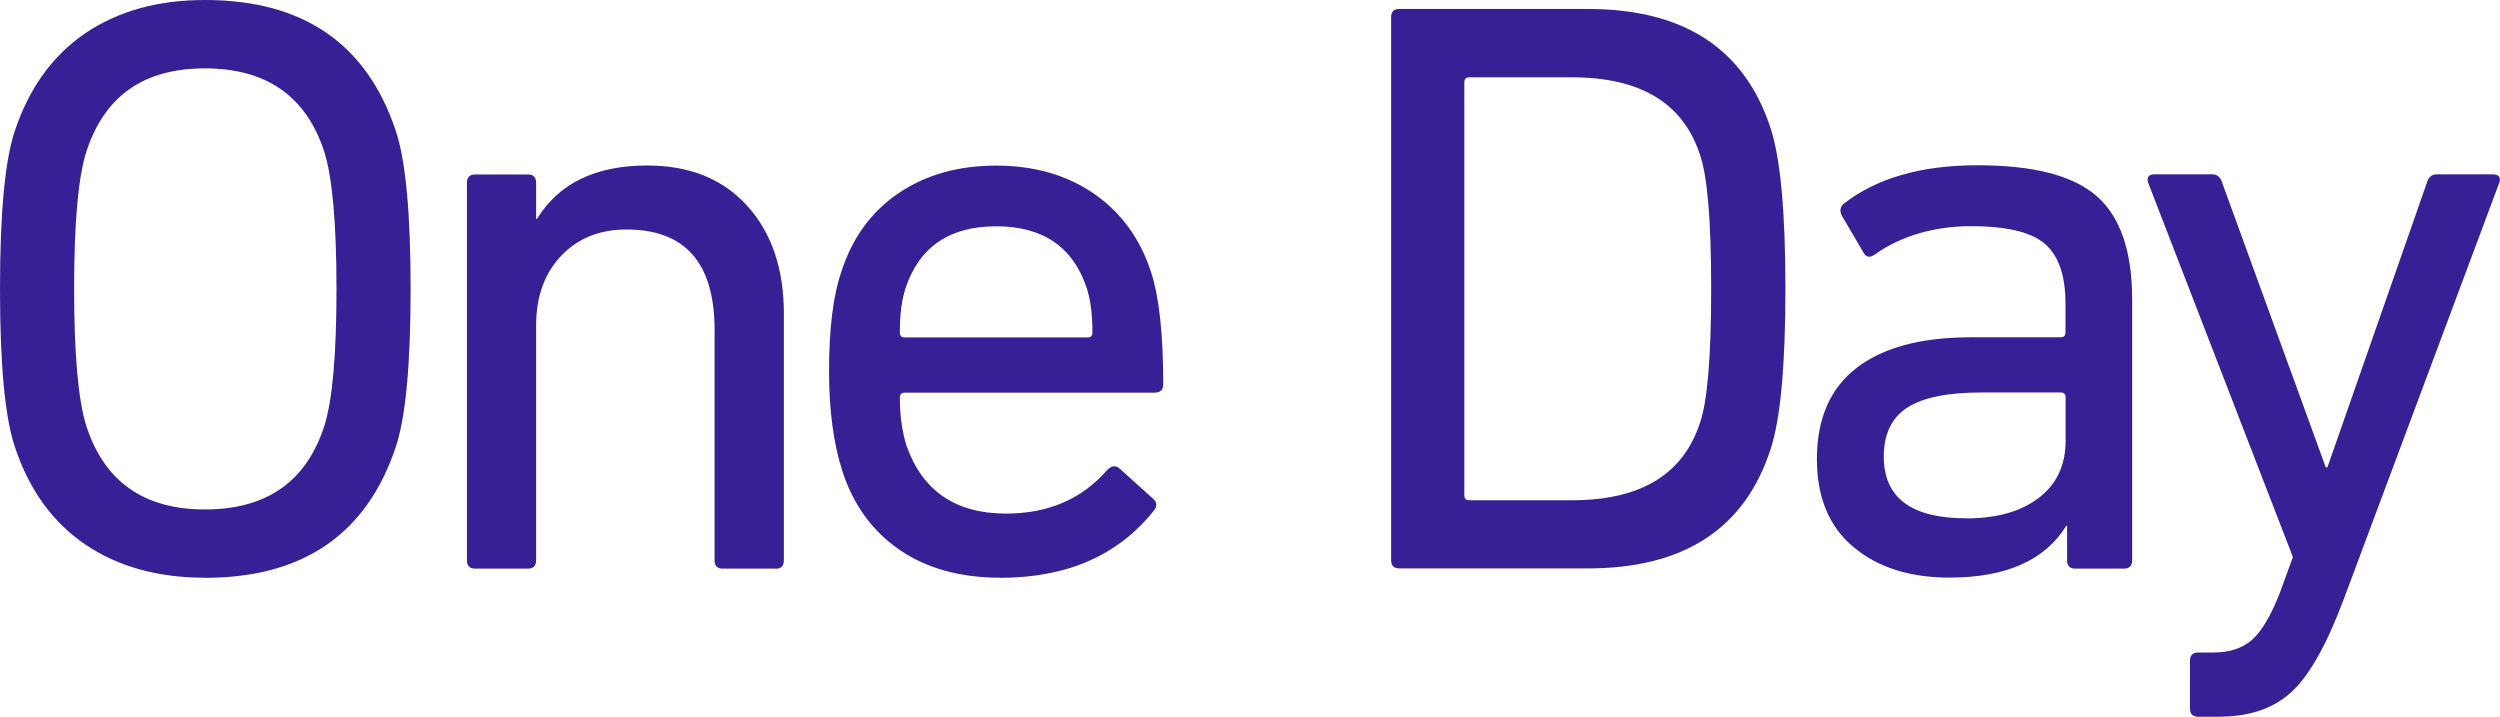
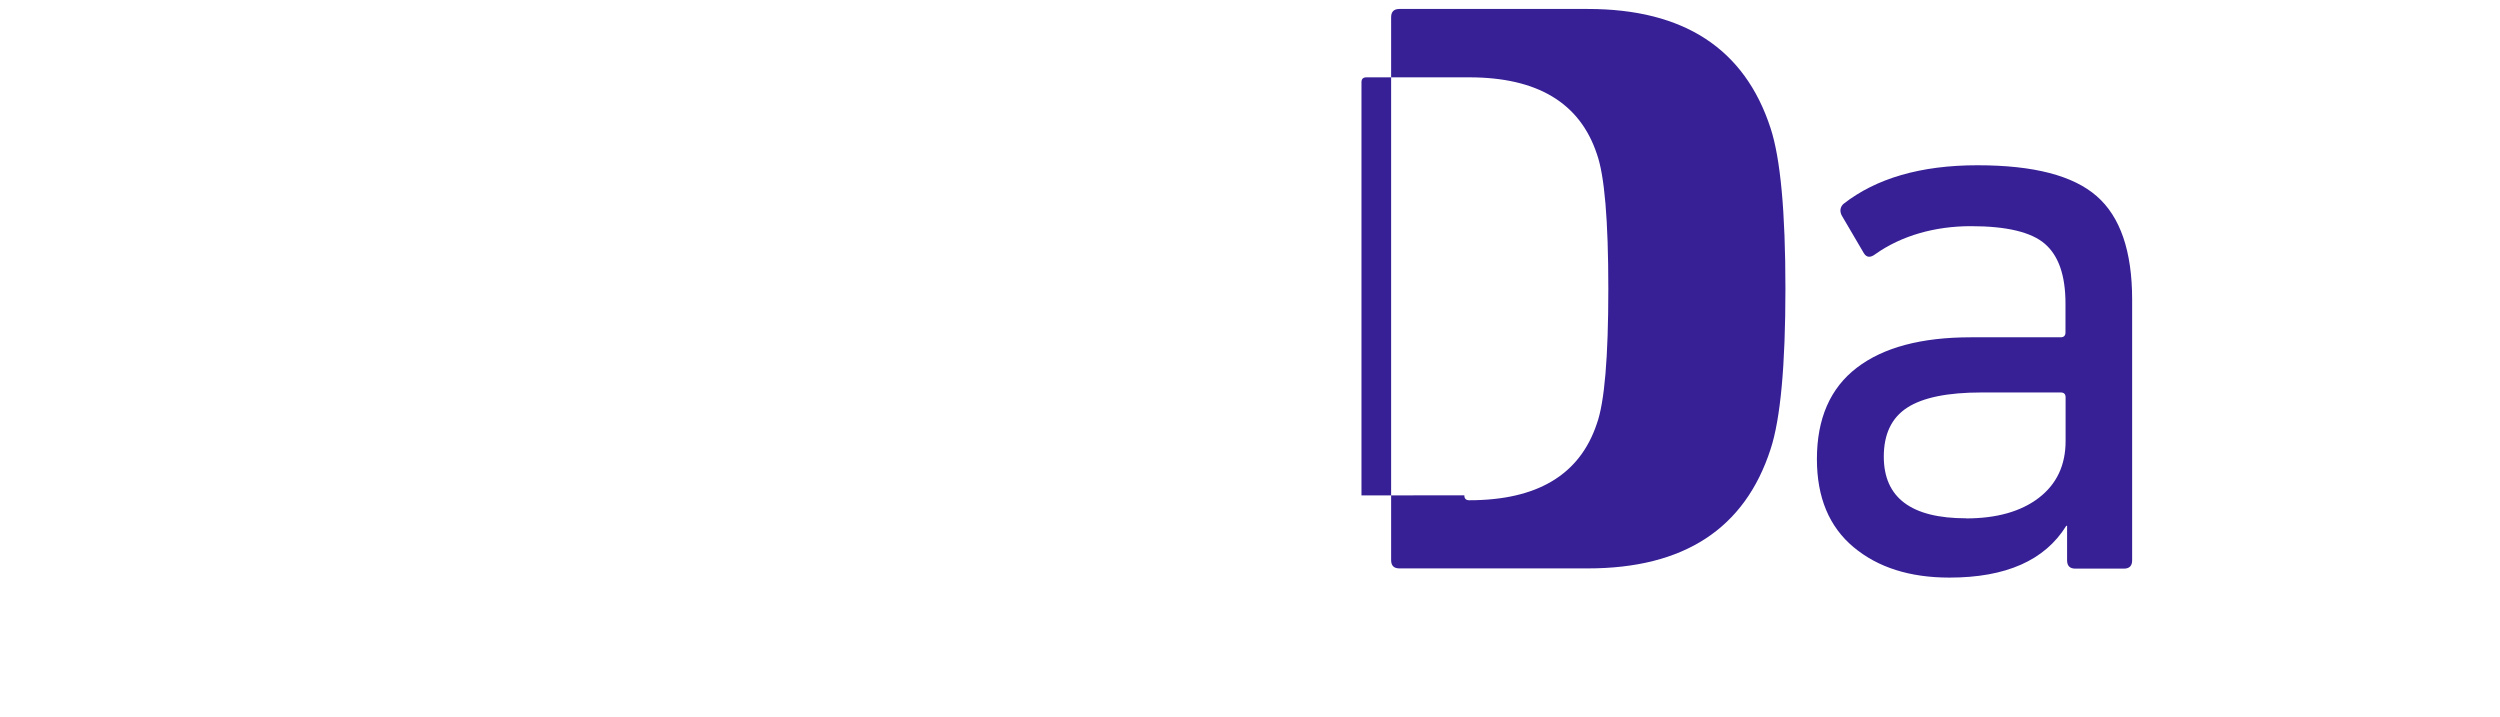
<svg xmlns="http://www.w3.org/2000/svg" id="uuid-14a2e1d4-eb40-4918-b3ea-533616e842d0" data-name="レイヤー 2" width="217.54" height="62.37" viewBox="0 0 217.54 62.37">
  <defs>
    <style>
      .uuid-25b130e8-5a35-4e57-8d48-3c89a3941447 {
        fill: #372096;
      }
    </style>
  </defs>
  <g id="uuid-4a388a6f-db12-4783-a537-8feba1820e8b" data-name="レイヤー 1">
    <g>
-       <path class="uuid-25b130e8-5a35-4e57-8d48-3c89a3941447" d="M17.83,50.27c-4.11,0-7.58-.97-10.42-2.9-2.84-1.93-4.88-4.76-6.12-8.49-.86-2.58-1.29-7.16-1.29-13.75S.43,13.96,1.29,11.39c1.24-3.72,3.28-6.55,6.12-8.49C10.25,.97,13.72,0,17.83,0c8.54,0,14.08,3.79,16.61,11.39,.86,2.58,1.29,7.16,1.29,13.75s-.43,11.17-1.29,13.75c-2.53,7.59-8.07,11.39-16.61,11.39Zm0-5.94c5.35,0,8.81-2.41,10.38-7.23,.72-2.24,1.07-6.23,1.07-11.96s-.36-9.71-1.07-11.96c-1.58-4.82-5.04-7.23-10.38-7.23s-8.74,2.41-10.31,7.23c-.72,2.24-1.07,6.23-1.07,11.96s.36,9.72,1.07,11.96c1.58,4.82,5.01,7.23,10.31,7.23Z" />
-       <path class="uuid-25b130e8-5a35-4e57-8d48-3c89a3941447" d="M67.48,49.48h-4.58c-.48,0-.72-.24-.72-.72V28.71c0-5.82-2.55-8.74-7.66-8.74-2.34,0-4.24,.76-5.69,2.29-1.46,1.53-2.18,3.56-2.18,6.09v20.41c0,.48-.24,.72-.72,.72h-4.58c-.48,0-.72-.24-.72-.72V15.9c0-.48,.24-.72,.72-.72h4.58c.48,0,.72,.24,.72,.72v3.15h.07c1.91-3.1,5.11-4.65,9.6-4.65,3.68,0,6.58,1.17,8.7,3.51,2.12,2.34,3.19,5.47,3.19,9.38v21.48c0,.48-.24,.72-.72,.72Z" />
-       <path class="uuid-25b130e8-5a35-4e57-8d48-3c89a3941447" d="M87.04,50.27c-3.48,0-6.41-.81-8.77-2.43-2.36-1.62-4.02-3.91-4.98-6.87-.76-2.39-1.15-5.27-1.15-8.66,0-3.72,.36-6.61,1.07-8.66,.95-2.96,2.61-5.24,4.98-6.84,2.36-1.6,5.19-2.4,8.49-2.4s6.12,.81,8.49,2.43c2.36,1.62,4.02,3.89,4.98,6.8,.72,2.2,1.07,5.47,1.07,9.81,0,.48-.26,.72-.79,.72h-21.7c-.29,0-.43,.14-.43,.43,0,1.53,.19,2.91,.57,4.15,1.38,3.96,4.27,5.94,8.66,5.94,3.68,0,6.61-1.26,8.81-3.79,.38-.38,.74-.43,1.07-.14l2.94,2.65c.33,.29,.36,.62,.07,1-3.1,3.91-7.57,5.87-13.39,5.87Zm-8.31-20.91h15.9c.29,0,.43-.14,.43-.43,0-1.58-.17-2.86-.5-3.87-1.19-3.58-3.82-5.37-7.88-5.37s-6.68,1.79-7.88,5.37c-.33,1-.5,2.29-.5,3.87,0,.29,.14,.43,.43,.43Z" />
-       <path class="uuid-25b130e8-5a35-4e57-8d48-3c89a3941447" d="M121.05,48.76V1.5c0-.48,.24-.72,.72-.72h16.4c8.35,0,13.65,3.46,15.9,10.38,.86,2.63,1.29,7.28,1.29,13.96s-.43,11.34-1.29,13.96c-2.24,6.92-7.54,10.38-15.9,10.38h-16.4c-.48,0-.72-.24-.72-.72Zm6.37-5.66c0,.29,.14,.43,.43,.43h8.95c5.92,0,9.62-2.22,11.1-6.66,.67-1.86,1-5.78,1-11.74s-.33-9.88-1-11.74c-1.48-4.44-5.18-6.66-11.1-6.66h-8.95c-.29,0-.43,.14-.43,.43V43.11Z" />
+       <path class="uuid-25b130e8-5a35-4e57-8d48-3c89a3941447" d="M121.05,48.76V1.5c0-.48,.24-.72,.72-.72h16.4c8.35,0,13.65,3.46,15.9,10.38,.86,2.63,1.29,7.28,1.29,13.96s-.43,11.34-1.29,13.96c-2.24,6.92-7.54,10.38-15.9,10.38h-16.4c-.48,0-.72-.24-.72-.72Zm6.37-5.66c0,.29,.14,.43,.43,.43c5.92,0,9.62-2.22,11.1-6.66,.67-1.86,1-5.78,1-11.74s-.33-9.88-1-11.74c-1.48-4.44-5.18-6.66-11.1-6.66h-8.95c-.29,0-.43,.14-.43,.43V43.11Z" />
      <path class="uuid-25b130e8-5a35-4e57-8d48-3c89a3941447" d="M184.82,49.48h-4.23c-.48,0-.72-.24-.72-.72v-3.01h-.07c-1.86,3.01-5.25,4.51-10.17,4.51-3.44,0-6.22-.88-8.34-2.65-2.12-1.77-3.19-4.32-3.19-7.66,0-3.53,1.16-6.18,3.47-7.95,2.31-1.77,5.62-2.65,9.92-2.65h7.81c.29,0,.43-.14,.43-.43v-2.51c0-2.44-.6-4.16-1.79-5.19-1.19-1.03-3.34-1.54-6.44-1.54s-6.02,.81-8.31,2.43c-.43,.33-.76,.31-1-.07l-1.93-3.29c-.19-.38-.14-.72,.14-1,2.86-2.24,6.75-3.37,11.67-3.37s8.33,.9,10.38,2.69c2.05,1.79,3.08,4.79,3.08,8.99v22.7c0,.48-.24,.72-.72,.72Zm-13.75-4.37c2.67,0,4.79-.6,6.34-1.79,1.55-1.19,2.33-2.84,2.33-4.94v-3.8c0-.29-.14-.43-.43-.43h-6.87c-2.96,0-5.12,.44-6.48,1.32-1.36,.88-2.04,2.3-2.04,4.26,0,3.58,2.39,5.37,7.16,5.37Z" />
-       <path class="uuid-25b130e8-5a35-4e57-8d48-3c89a3941447" d="M193.14,62.37h-1.86c-.48,0-.72-.24-.72-.72v-4.15c0-.48,.24-.72,.72-.72h1.29c1.43,0,2.57-.37,3.4-1.11,.83-.74,1.63-2.09,2.4-4.05l1.15-3.15-12.6-32.58c-.14-.48,.05-.72,.57-.72h5.01c.43,0,.72,.24,.86,.72l9.02,24.78h.14l8.66-24.78c.14-.48,.43-.72,.86-.72h4.87c.52,0,.72,.24,.57,.72l-13.53,36.23c-1.48,3.96-3,6.66-4.55,8.09-1.55,1.43-3.64,2.15-6.27,2.15Z" />
    </g>
  </g>
</svg>